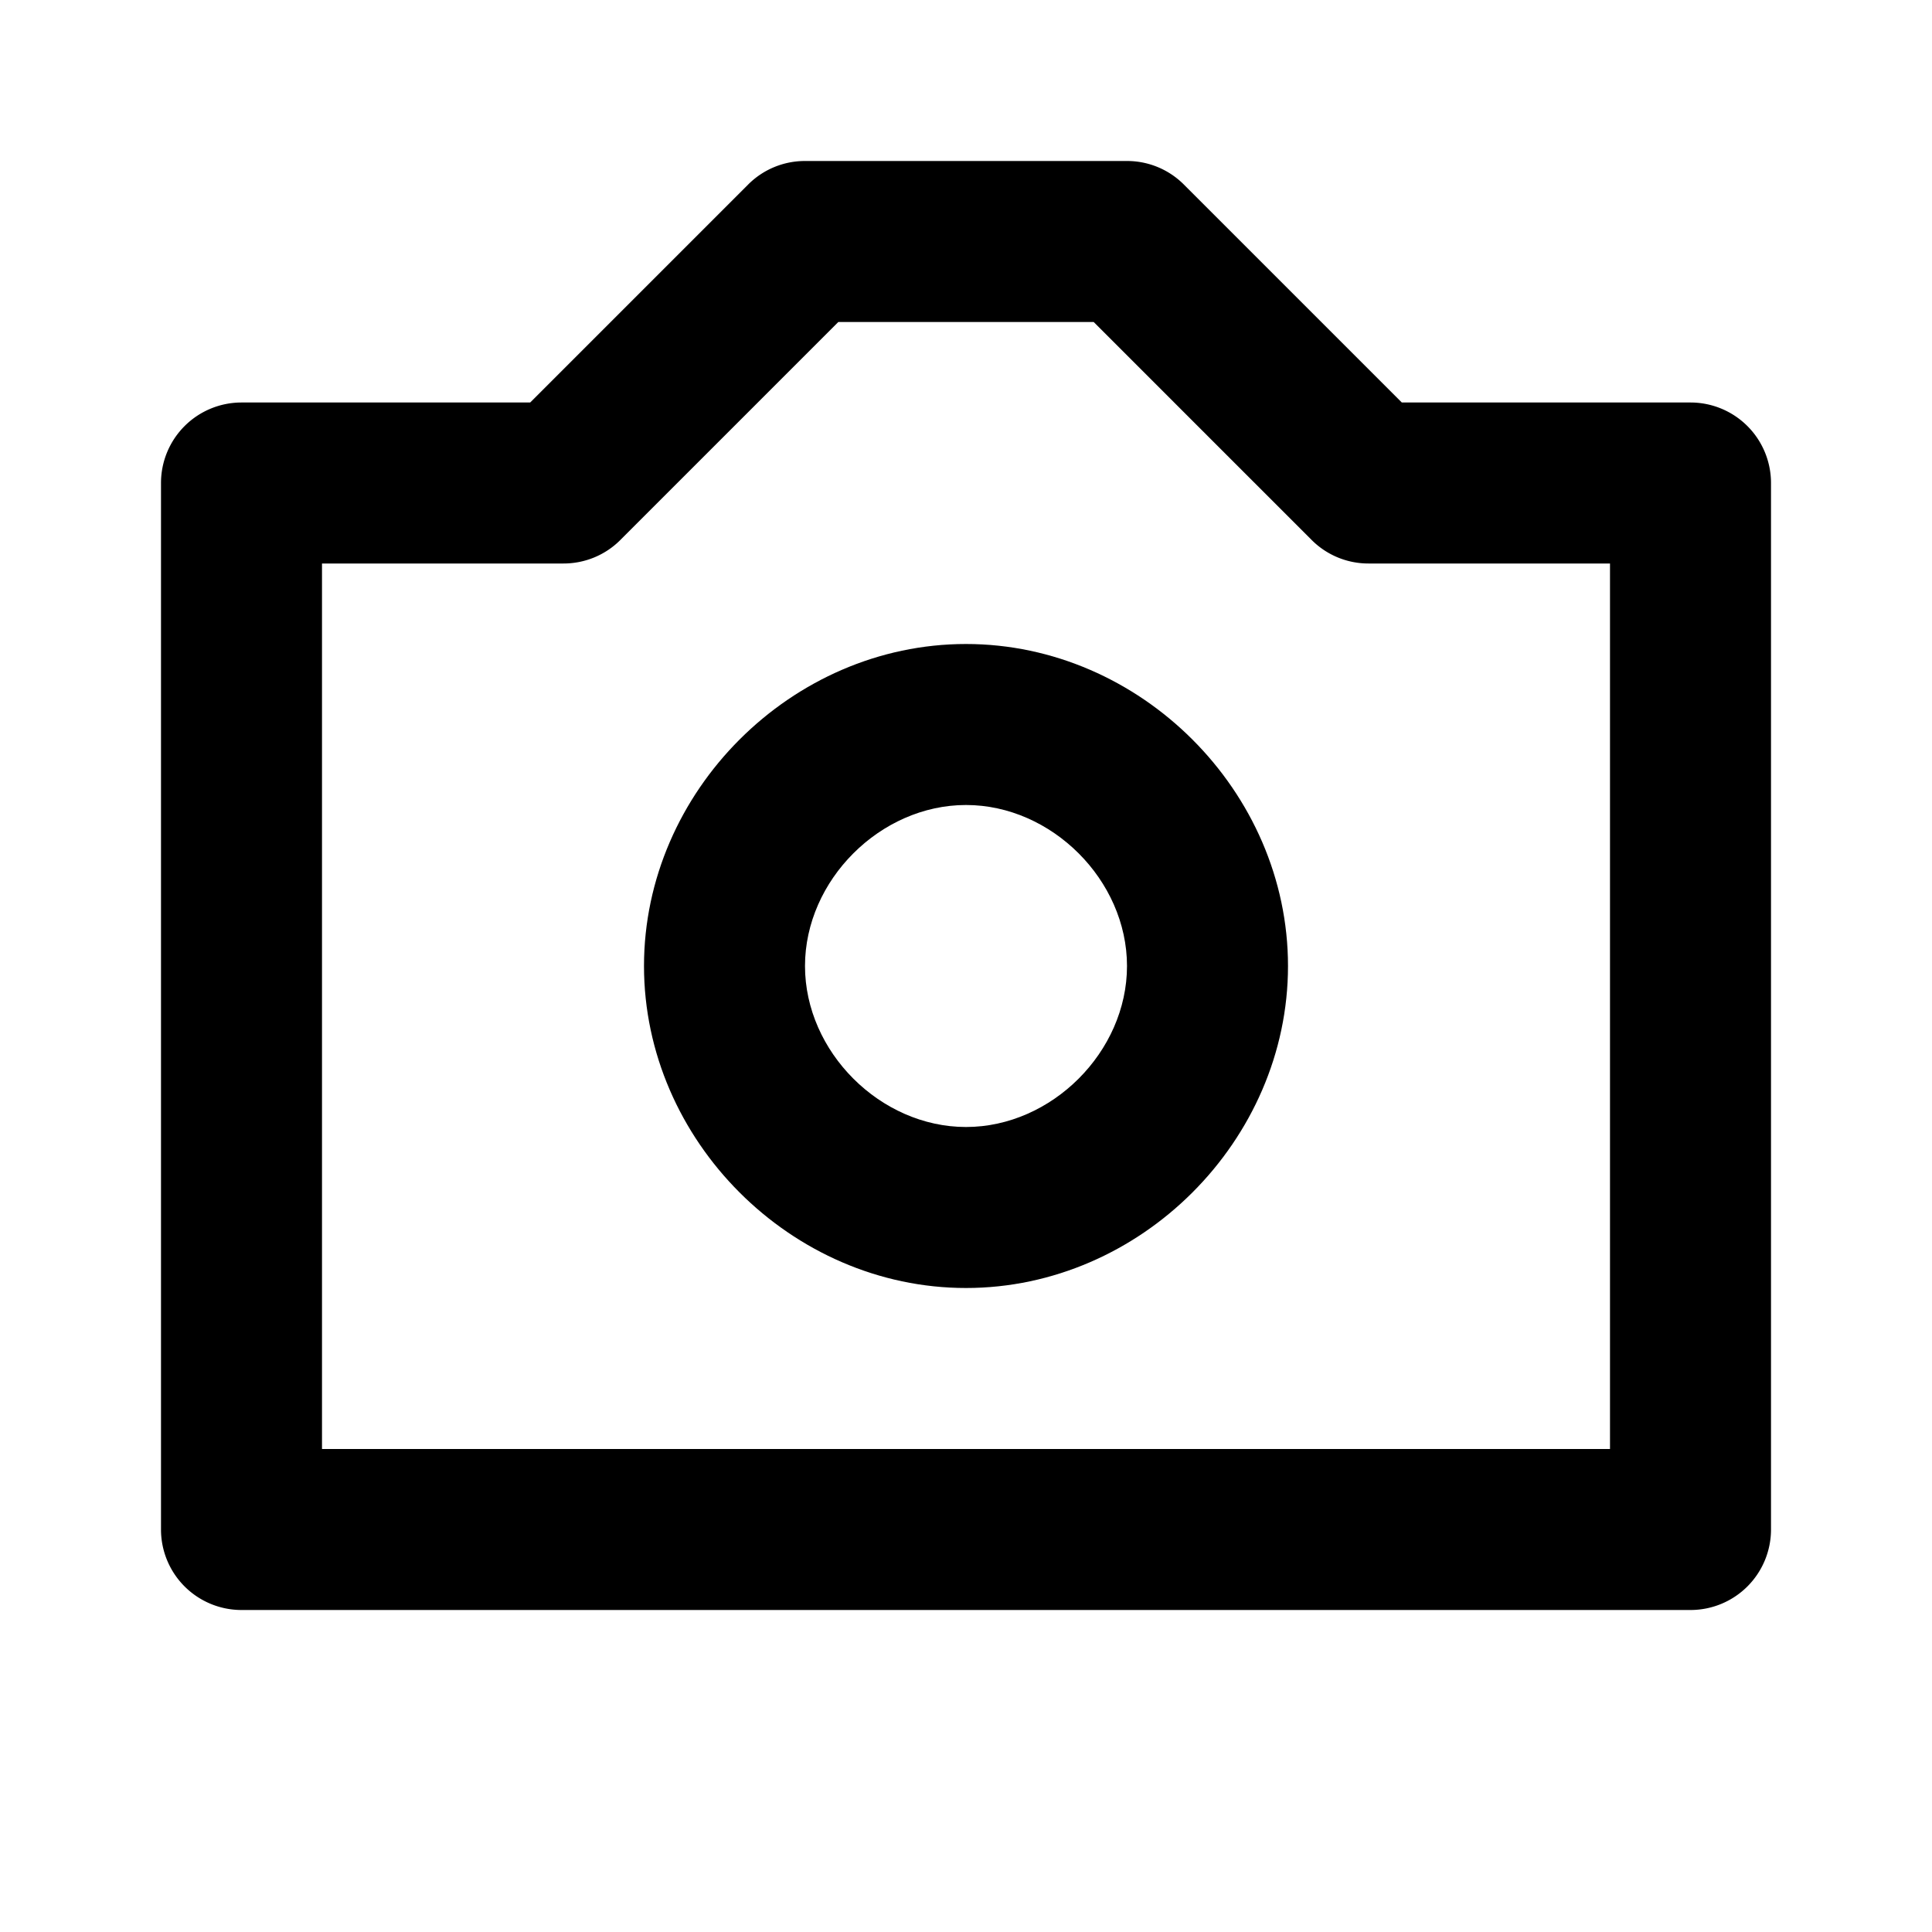
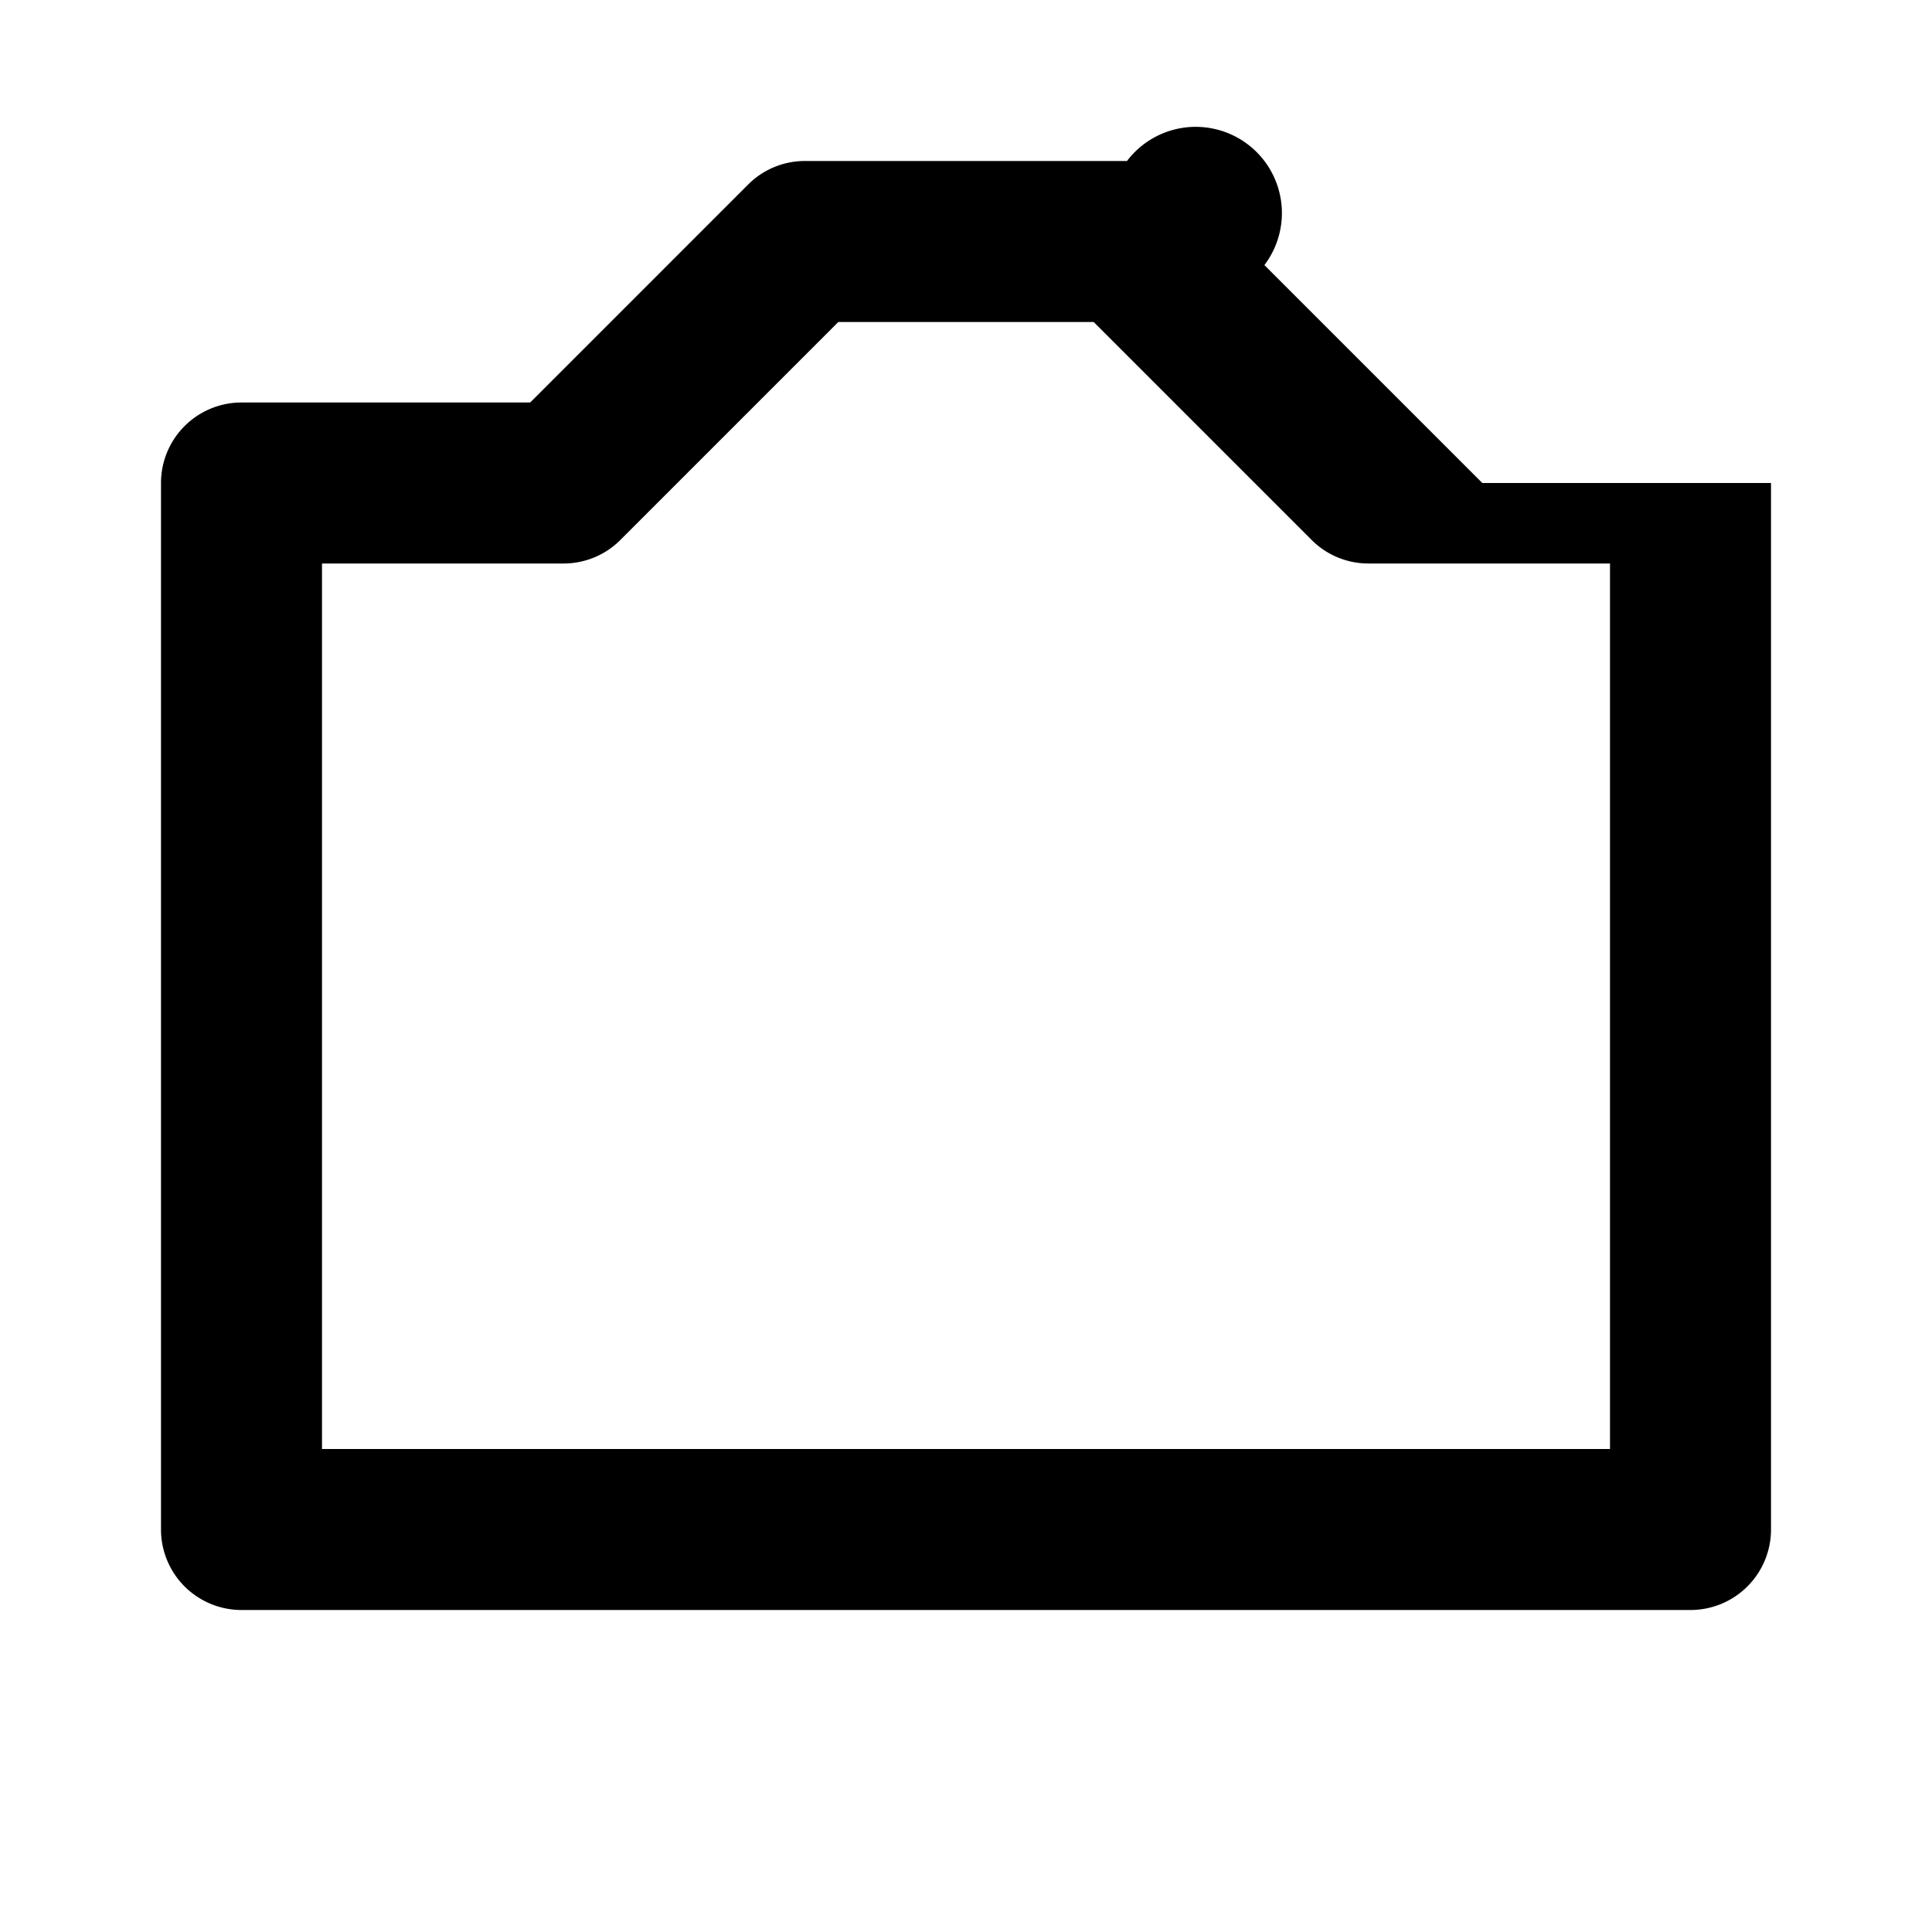
<svg xmlns="http://www.w3.org/2000/svg" width="24" height="24" viewBox="0 0 24 24">
-   <path d="M12 8c-2.168 0-4 1.832-4 4s1.832 4 4 4 4-1.832 4-4-1.832-4-4-4zm0 6c-1.065 0-2-.935-2-2s.935-2 2-2 2 .935 2 2-.935 2-2 2z" />
-   <path d="M3 20h18a1 1 0 0 0 1-1V6a1 1 0 0 0-1-1h-3.586l-2.707-2.707A.996.996 0 0 0 14 2h-4a.996.996 0 0 0-.707.293L6.586 5H3a1 1 0 0 0-1 1v13a1 1 0 0 0 1 1zM4 7h3c.266 0 .52-.105.707-.293L10.414 4h3.172l2.707 2.707A.996.996 0 0 0 17 7h3v11H4V7z" />
+   <path d="M3 20h18a1 1 0 0 0 1-1V6h-3.586l-2.707-2.707A.996.996 0 0 0 14 2h-4a.996.996 0 0 0-.707.293L6.586 5H3a1 1 0 0 0-1 1v13a1 1 0 0 0 1 1zM4 7h3c.266 0 .52-.105.707-.293L10.414 4h3.172l2.707 2.707A.996.996 0 0 0 17 7h3v11H4V7z" />
</svg>